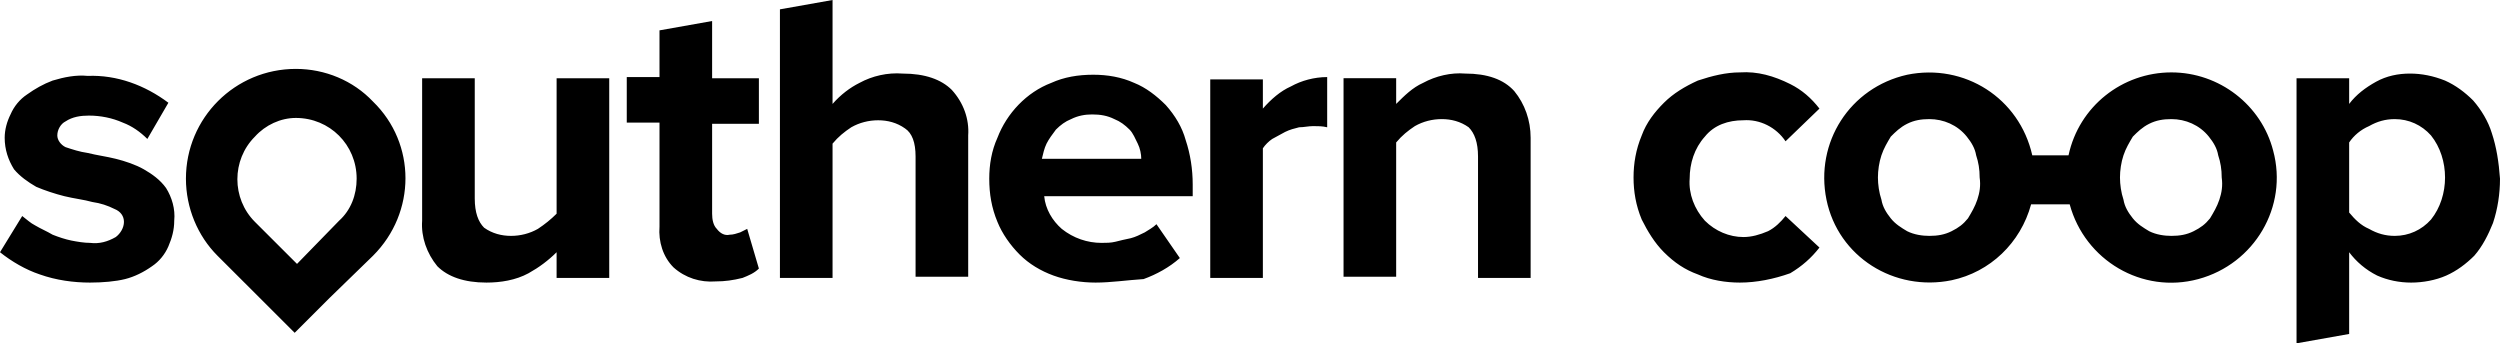
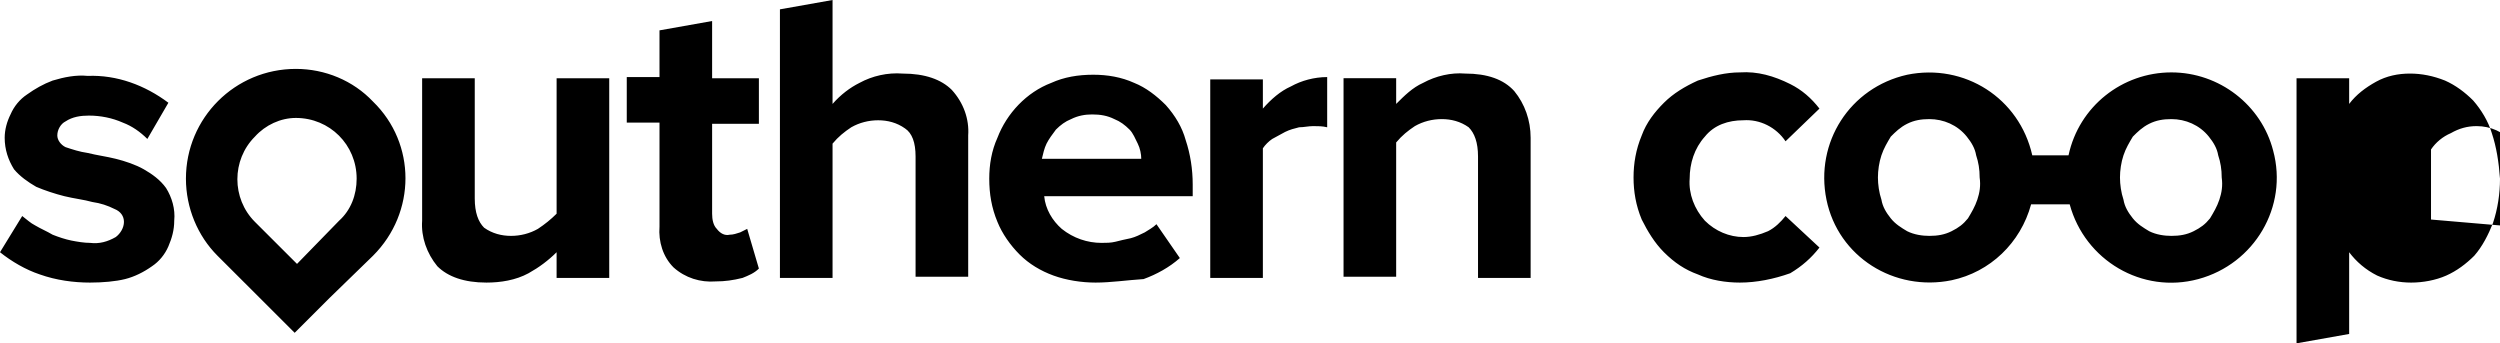
<svg xmlns="http://www.w3.org/2000/svg" height="195" viewBox="0 0 1420 195" width="1420">
-   <path d="m1415.351 75.612c-1.993-6.633-5.978-13.265-10.627-18.571-4.649-4.643-9.963-8.622-15.94-11.276-6.642-2.653-13.283-3.98-19.925-3.98s-13.283 1.327-19.261 4.643c-5.978 3.316-11.291 7.296-15.276 12.602v-14.592h-29.888v150.561l29.888-5.306v-46.429c3.985 5.306 9.298 9.949 15.94 13.265 5.978 2.653 12.619 3.98 19.261 3.98s13.948-1.327 19.925-3.98 11.291-6.633 15.94-11.276c4.649-5.306 7.97-11.939 10.627-18.571 2.657-7.959 3.985-16.582 3.985-25.204-.664-9.286-1.993-17.908-4.649-25.867zm-34.537 49.082c-5.313 5.969-12.619 9.286-20.589 9.286-5.313 0-9.963-1.327-14.612-3.98-4.649-1.99-7.97-5.306-11.291-9.286v-39.796c2.657-3.98 6.642-7.296 11.291-9.286 4.649-2.653 9.298-3.98 14.612-3.98 7.97 0 15.276 3.316 20.589 9.286 5.313 6.633 7.97 15.255 7.97 23.878 0 8.622-2.657 17.245-7.97 23.878zm-758.485 35.816c-7.97 0-16.604-1.327-23.91-3.98-7.306-2.653-13.948-6.633-19.261-11.939-5.313-5.306-9.963-11.939-12.619-18.571-3.321-7.959-4.649-15.918-4.649-24.541 0-7.959 1.328-15.918 4.649-23.214 5.313-13.929 16.604-25.867 30.552-31.173 7.306-3.316 15.276-4.643 23.91-4.643 7.97 0 15.94 1.327 23.246 4.643 6.642 2.653 12.619 7.296 17.933 12.602 5.313 5.969 9.298 12.602 11.291 19.898 2.657 7.959 3.985 16.582 3.985 25.204v6.633h-84.35c.664 7.296 4.649 13.929 9.963 18.571 6.642 5.306 14.612 7.959 22.582 7.959 2.657 0 5.313 0 7.97-.663 2.657-.663 5.313-1.327 8.634-1.99 2.657-.663 5.313-1.99 7.97-3.316 1.993-1.327 4.649-2.653 6.642-4.643l13.283 19.235c-5.978 5.306-13.283 9.286-20.589 11.939-9.963.663-18.597 1.99-27.231 1.99zm25.903-70.306c0-2.653-.664-5.969-1.993-8.622-1.328-2.653-2.657-5.969-4.649-7.959-2.657-2.653-5.313-4.643-8.634-5.969-3.985-1.99-7.97-2.653-12.619-2.653-3.985 0-7.97.663-11.955 2.653-3.321 1.327-5.978 3.316-8.634 5.969-1.993 2.653-3.985 5.306-5.313 7.959-1.328 2.653-1.993 5.969-2.657 8.622zm39.186 67.653v-112.755h29.888v16.582c4.649-5.306 9.963-9.949 15.94-12.602 5.978-3.316 13.283-5.306 20.589-5.306v28.52c-2.657-.663-5.313-.663-7.97-.663-2.657 0-5.313.663-7.97.663-2.657.663-5.313 1.327-7.97 2.653-2.657 1.327-4.649 2.653-7.306 3.98-1.993 1.327-3.985 3.316-5.313 5.306v73.622zm152.095 0v-68.98c0-7.959-1.993-13.265-5.313-16.582-4.649-3.316-9.963-4.643-15.276-4.643s-10.627 1.327-15.276 3.98c-3.985 2.653-7.306 5.306-10.627 9.286v76.276h-29.888v-112.755h29.888v14.592c4.649-4.643 9.298-9.286 15.276-11.939 7.306-3.98 15.94-5.969 23.91-5.306 12.619 0 21.918 3.316 27.895 9.949 5.978 7.296 9.298 16.582 9.298 26.531v79.592zm-788.372 2.653c-9.298 0-19.261-1.327-28.559-4.643-7.97-2.653-15.94-7.296-22.582-12.602l12.619-20.561c2.657 1.99 4.649 3.98 7.306 5.306 3.321 1.99 6.642 3.316 9.963 5.306 3.321 1.327 7.306 2.653 10.627 3.316s7.306 1.327 10.627 1.327c5.313.663 9.963-.663 14.612-3.316 2.657-1.99 4.649-5.306 4.649-8.622 0-3.316-1.993-5.969-5.313-7.296-3.985-1.99-7.97-3.316-12.619-3.98-4.649-1.327-10.627-1.99-15.94-3.316-5.313-1.327-11.291-3.316-15.94-5.306-4.649-2.653-9.298-5.969-12.619-9.949-3.321-5.306-5.313-11.276-5.313-17.908 0-4.643 1.328-9.286 3.321-13.265 1.993-4.643 5.313-8.622 9.298-11.276 4.649-3.316 9.298-5.969 14.612-7.959 6.642-1.99 13.283-3.316 19.925-2.653 16.604-.663 32.544 5.306 45.828 15.255l-11.955 20.561c-3.985-3.98-8.634-7.296-13.948-9.286-5.978-2.653-12.619-3.98-19.261-3.98-4.649 0-9.298.663-13.283 3.316-2.657 1.327-4.649 4.643-4.649 7.959 0 2.653 1.993 5.306 4.649 6.633 3.985 1.327 7.97 2.653 12.619 3.316 5.313 1.327 10.627 1.99 15.94 3.316s11.291 3.316 15.94 5.969 9.298 5.969 12.619 10.612c3.321 5.306 5.313 11.939 4.649 18.571 0 5.306-1.328 9.949-3.321 14.592-1.993 4.643-5.313 8.622-9.298 11.276-4.649 3.316-9.963 5.969-15.276 7.296-5.313 1.327-12.619 1.99-19.925 1.99zm265.005-2.653v-14.592c-4.649 4.643-9.963 8.622-15.94 11.939-7.306 3.98-15.94 5.306-23.91 5.306-12.619 0-21.918-3.316-27.895-9.286-5.978-7.296-9.298-16.582-8.634-25.867v-80.918h29.888v68.316c0 7.959 1.993 13.265 5.313 16.582 4.649 3.316 9.963 4.643 15.276 4.643s10.627-1.327 15.276-3.98c3.985-2.653 7.306-5.306 10.627-8.622v-76.939h29.888v113.418zm672.142 2.653c-7.97 0-16.604-1.327-23.91-4.643-7.306-2.653-13.283-6.633-19.261-12.602-5.313-5.306-9.298-11.939-12.619-18.571-3.321-7.959-4.649-15.918-4.649-23.878 0-7.959 1.328-15.918 4.649-23.878 2.657-7.296 7.306-13.265 12.619-18.571 5.313-5.306 11.955-9.286 19.261-12.602 7.97-2.653 15.94-4.643 23.91-4.643 9.963-.663 19.261 1.99 28.559 6.633 6.642 3.316 11.955 7.959 16.604 13.929l-19.261 18.571c-5.313-7.959-14.612-12.602-23.91-11.939-8.634 0-16.604 2.653-21.918 9.286-5.978 6.633-8.634 15.255-8.634 23.878-.664 8.622 2.657 17.245 8.634 23.878 5.978 5.969 13.948 9.286 21.918 9.286 4.649 0 9.298-1.327 13.948-3.316 3.985-1.99 7.306-5.306 9.963-8.622l19.261 17.908c-4.649 5.969-9.963 10.612-16.604 14.592-9.298 3.316-19.261 5.306-28.559 5.306zm-613.695-143.265 29.888-5.306v32.5h26.567v25.867h-26.567v51.071c0 3.316.664 6.633 2.657 8.622 1.993 2.653 4.649 3.98 7.306 3.316 1.993 0 3.985-.663 5.978-1.327l3.985-1.99 6.642 22.551c-2.657 2.653-5.978 3.98-9.298 5.306-5.313 1.327-9.963 1.99-15.276 1.99-8.634.663-17.268-1.99-23.91-7.959-5.978-5.969-8.634-14.592-7.97-23.214v-59.031h-18.597v-25.867h18.597zm175.341 59.694v80.255h-29.888v-68.316c0-7.959-1.993-13.265-5.978-15.918-4.649-3.316-9.963-4.643-15.276-4.643s-10.627 1.327-15.276 3.98c-3.985 2.653-7.306 5.306-10.627 9.286v76.276h-29.888v-152.551l29.888-5.306v59.031c4.649-5.306 9.963-9.286 15.276-11.939 7.306-3.98 15.94-5.969 24.574-5.306 12.619 0 21.918 3.316 27.895 9.286 6.642 7.296 9.963 16.582 9.298 25.867zm683.433-35.816c-27.895 0-52.47 19.235-58.447 47.092h-20.589c-7.306-32.5-38.522-52.398-71.066-45.765-32.544 7.296-52.47 38.469-45.828 70.969 6.642 32.5 38.522 52.398 71.066 45.765 21.918-4.643 39.186-21.224 45.164-43.112h21.918c8.634 31.837 41.179 51.071 73.059 42.449s51.141-41.122 42.507-72.959c-6.642-25.867-30.552-44.439-57.783-44.439zm-110.253 72.296c-1.328 3.98-3.321 7.296-5.313 10.612-2.657 3.316-5.313 5.306-9.298 7.296-3.985 1.99-7.97 2.653-12.619 2.653-3.985 0-8.634-.663-12.619-2.653-3.321-1.99-6.642-3.98-9.298-7.296-2.657-3.316-4.649-6.633-5.313-10.612-1.328-3.98-1.993-8.622-1.993-12.602 0-3.98.664-8.622 1.993-12.602 1.328-3.98 3.321-7.296 5.313-10.612 2.657-2.653 5.313-5.306 9.298-7.296 3.985-1.99 7.97-2.653 12.619-2.653 7.97 0 15.94 3.316 21.254 9.949 2.657 3.316 4.649 6.633 5.313 10.612 1.328 3.98 1.993 7.959 1.993 12.602.664 4.643 0 8.622-1.328 12.602zm137.484 0c-1.328 3.98-3.321 7.296-5.313 10.612-2.657 3.316-5.313 5.306-9.298 7.296-3.985 1.99-7.97 2.653-12.619 2.653-3.985 0-8.634-.663-12.619-2.653-3.321-1.99-6.642-3.98-9.298-7.296-2.657-3.316-4.649-6.633-5.313-10.612-1.328-3.98-1.993-8.622-1.993-12.602 0-3.98.664-8.622 1.993-12.602 1.328-3.98 3.321-7.296 5.313-10.612 2.657-2.653 5.313-5.306 9.298-7.296 3.985-1.99 7.97-2.653 12.619-2.653 7.97 0 15.94 3.316 21.254 9.949 2.657 3.316 4.649 6.633 5.313 10.612 1.328 3.98 1.993 7.959 1.993 12.602.664 4.643 0 8.622-1.328 12.602zm-1092.563-46.429c19.261 0 34.537 15.255 34.537 34.49 0 9.286-3.321 17.908-9.963 23.878l-23.91 24.541-23.91-23.878c-13.283-13.265-13.283-35.153 0-48.418 5.978-6.633 14.612-10.612 23.246-10.612m0-27.857c-34.537 0-62.432 27.857-62.432 62.347 0 16.582 6.642 32.5 17.933 43.776l23.91 23.878 19.925 19.898 19.925-19.898 24.574-23.878c24.574-24.541 24.574-63.673 0-87.551-11.291-11.939-27.231-18.571-43.835-18.571z" />
+   <path d="m1415.351 75.612c-1.993-6.633-5.978-13.265-10.627-18.571-4.649-4.643-9.963-8.622-15.94-11.276-6.642-2.653-13.283-3.98-19.925-3.98s-13.283 1.327-19.261 4.643c-5.978 3.316-11.291 7.296-15.276 12.602v-14.592h-29.888v150.561l29.888-5.306v-46.429c3.985 5.306 9.298 9.949 15.94 13.265 5.978 2.653 12.619 3.98 19.261 3.98s13.948-1.327 19.925-3.98 11.291-6.633 15.94-11.276c4.649-5.306 7.97-11.939 10.627-18.571 2.657-7.959 3.985-16.582 3.985-25.204-.664-9.286-1.993-17.908-4.649-25.867zm-34.537 49.082v-39.796c2.657-3.98 6.642-7.296 11.291-9.286 4.649-2.653 9.298-3.98 14.612-3.98 7.97 0 15.276 3.316 20.589 9.286 5.313 6.633 7.97 15.255 7.97 23.878 0 8.622-2.657 17.245-7.97 23.878zm-758.485 35.816c-7.97 0-16.604-1.327-23.91-3.98-7.306-2.653-13.948-6.633-19.261-11.939-5.313-5.306-9.963-11.939-12.619-18.571-3.321-7.959-4.649-15.918-4.649-24.541 0-7.959 1.328-15.918 4.649-23.214 5.313-13.929 16.604-25.867 30.552-31.173 7.306-3.316 15.276-4.643 23.91-4.643 7.97 0 15.94 1.327 23.246 4.643 6.642 2.653 12.619 7.296 17.933 12.602 5.313 5.969 9.298 12.602 11.291 19.898 2.657 7.959 3.985 16.582 3.985 25.204v6.633h-84.35c.664 7.296 4.649 13.929 9.963 18.571 6.642 5.306 14.612 7.959 22.582 7.959 2.657 0 5.313 0 7.97-.663 2.657-.663 5.313-1.327 8.634-1.99 2.657-.663 5.313-1.99 7.97-3.316 1.993-1.327 4.649-2.653 6.642-4.643l13.283 19.235c-5.978 5.306-13.283 9.286-20.589 11.939-9.963.663-18.597 1.99-27.231 1.99zm25.903-70.306c0-2.653-.664-5.969-1.993-8.622-1.328-2.653-2.657-5.969-4.649-7.959-2.657-2.653-5.313-4.643-8.634-5.969-3.985-1.99-7.97-2.653-12.619-2.653-3.985 0-7.97.663-11.955 2.653-3.321 1.327-5.978 3.316-8.634 5.969-1.993 2.653-3.985 5.306-5.313 7.959-1.328 2.653-1.993 5.969-2.657 8.622zm39.186 67.653v-112.755h29.888v16.582c4.649-5.306 9.963-9.949 15.94-12.602 5.978-3.316 13.283-5.306 20.589-5.306v28.52c-2.657-.663-5.313-.663-7.97-.663-2.657 0-5.313.663-7.97.663-2.657.663-5.313 1.327-7.97 2.653-2.657 1.327-4.649 2.653-7.306 3.98-1.993 1.327-3.985 3.316-5.313 5.306v73.622zm152.095 0v-68.98c0-7.959-1.993-13.265-5.313-16.582-4.649-3.316-9.963-4.643-15.276-4.643s-10.627 1.327-15.276 3.98c-3.985 2.653-7.306 5.306-10.627 9.286v76.276h-29.888v-112.755h29.888v14.592c4.649-4.643 9.298-9.286 15.276-11.939 7.306-3.98 15.94-5.969 23.91-5.306 12.619 0 21.918 3.316 27.895 9.949 5.978 7.296 9.298 16.582 9.298 26.531v79.592zm-788.372 2.653c-9.298 0-19.261-1.327-28.559-4.643-7.97-2.653-15.94-7.296-22.582-12.602l12.619-20.561c2.657 1.99 4.649 3.98 7.306 5.306 3.321 1.99 6.642 3.316 9.963 5.306 3.321 1.327 7.306 2.653 10.627 3.316s7.306 1.327 10.627 1.327c5.313.663 9.963-.663 14.612-3.316 2.657-1.99 4.649-5.306 4.649-8.622 0-3.316-1.993-5.969-5.313-7.296-3.985-1.99-7.97-3.316-12.619-3.98-4.649-1.327-10.627-1.99-15.94-3.316-5.313-1.327-11.291-3.316-15.94-5.306-4.649-2.653-9.298-5.969-12.619-9.949-3.321-5.306-5.313-11.276-5.313-17.908 0-4.643 1.328-9.286 3.321-13.265 1.993-4.643 5.313-8.622 9.298-11.276 4.649-3.316 9.298-5.969 14.612-7.959 6.642-1.99 13.283-3.316 19.925-2.653 16.604-.663 32.544 5.306 45.828 15.255l-11.955 20.561c-3.985-3.98-8.634-7.296-13.948-9.286-5.978-2.653-12.619-3.98-19.261-3.98-4.649 0-9.298.663-13.283 3.316-2.657 1.327-4.649 4.643-4.649 7.959 0 2.653 1.993 5.306 4.649 6.633 3.985 1.327 7.97 2.653 12.619 3.316 5.313 1.327 10.627 1.99 15.94 3.316s11.291 3.316 15.94 5.969 9.298 5.969 12.619 10.612c3.321 5.306 5.313 11.939 4.649 18.571 0 5.306-1.328 9.949-3.321 14.592-1.993 4.643-5.313 8.622-9.298 11.276-4.649 3.316-9.963 5.969-15.276 7.296-5.313 1.327-12.619 1.99-19.925 1.99zm265.005-2.653v-14.592c-4.649 4.643-9.963 8.622-15.94 11.939-7.306 3.98-15.94 5.306-23.91 5.306-12.619 0-21.918-3.316-27.895-9.286-5.978-7.296-9.298-16.582-8.634-25.867v-80.918h29.888v68.316c0 7.959 1.993 13.265 5.313 16.582 4.649 3.316 9.963 4.643 15.276 4.643s10.627-1.327 15.276-3.98c3.985-2.653 7.306-5.306 10.627-8.622v-76.939h29.888v113.418zm672.142 2.653c-7.97 0-16.604-1.327-23.91-4.643-7.306-2.653-13.283-6.633-19.261-12.602-5.313-5.306-9.298-11.939-12.619-18.571-3.321-7.959-4.649-15.918-4.649-23.878 0-7.959 1.328-15.918 4.649-23.878 2.657-7.296 7.306-13.265 12.619-18.571 5.313-5.306 11.955-9.286 19.261-12.602 7.97-2.653 15.94-4.643 23.91-4.643 9.963-.663 19.261 1.99 28.559 6.633 6.642 3.316 11.955 7.959 16.604 13.929l-19.261 18.571c-5.313-7.959-14.612-12.602-23.91-11.939-8.634 0-16.604 2.653-21.918 9.286-5.978 6.633-8.634 15.255-8.634 23.878-.664 8.622 2.657 17.245 8.634 23.878 5.978 5.969 13.948 9.286 21.918 9.286 4.649 0 9.298-1.327 13.948-3.316 3.985-1.99 7.306-5.306 9.963-8.622l19.261 17.908c-4.649 5.969-9.963 10.612-16.604 14.592-9.298 3.316-19.261 5.306-28.559 5.306zm-613.695-143.265 29.888-5.306v32.5h26.567v25.867h-26.567v51.071c0 3.316.664 6.633 2.657 8.622 1.993 2.653 4.649 3.98 7.306 3.316 1.993 0 3.985-.663 5.978-1.327l3.985-1.99 6.642 22.551c-2.657 2.653-5.978 3.98-9.298 5.306-5.313 1.327-9.963 1.99-15.276 1.99-8.634.663-17.268-1.99-23.91-7.959-5.978-5.969-8.634-14.592-7.97-23.214v-59.031h-18.597v-25.867h18.597zm175.341 59.694v80.255h-29.888v-68.316c0-7.959-1.993-13.265-5.978-15.918-4.649-3.316-9.963-4.643-15.276-4.643s-10.627 1.327-15.276 3.98c-3.985 2.653-7.306 5.306-10.627 9.286v76.276h-29.888v-152.551l29.888-5.306v59.031c4.649-5.306 9.963-9.286 15.276-11.939 7.306-3.98 15.94-5.969 24.574-5.306 12.619 0 21.918 3.316 27.895 9.286 6.642 7.296 9.963 16.582 9.298 25.867zm683.433-35.816c-27.895 0-52.47 19.235-58.447 47.092h-20.589c-7.306-32.5-38.522-52.398-71.066-45.765-32.544 7.296-52.47 38.469-45.828 70.969 6.642 32.5 38.522 52.398 71.066 45.765 21.918-4.643 39.186-21.224 45.164-43.112h21.918c8.634 31.837 41.179 51.071 73.059 42.449s51.141-41.122 42.507-72.959c-6.642-25.867-30.552-44.439-57.783-44.439zm-110.253 72.296c-1.328 3.98-3.321 7.296-5.313 10.612-2.657 3.316-5.313 5.306-9.298 7.296-3.985 1.99-7.97 2.653-12.619 2.653-3.985 0-8.634-.663-12.619-2.653-3.321-1.99-6.642-3.98-9.298-7.296-2.657-3.316-4.649-6.633-5.313-10.612-1.328-3.98-1.993-8.622-1.993-12.602 0-3.98.664-8.622 1.993-12.602 1.328-3.98 3.321-7.296 5.313-10.612 2.657-2.653 5.313-5.306 9.298-7.296 3.985-1.99 7.97-2.653 12.619-2.653 7.97 0 15.94 3.316 21.254 9.949 2.657 3.316 4.649 6.633 5.313 10.612 1.328 3.98 1.993 7.959 1.993 12.602.664 4.643 0 8.622-1.328 12.602zm137.484 0c-1.328 3.98-3.321 7.296-5.313 10.612-2.657 3.316-5.313 5.306-9.298 7.296-3.985 1.99-7.97 2.653-12.619 2.653-3.985 0-8.634-.663-12.619-2.653-3.321-1.99-6.642-3.98-9.298-7.296-2.657-3.316-4.649-6.633-5.313-10.612-1.328-3.98-1.993-8.622-1.993-12.602 0-3.98.664-8.622 1.993-12.602 1.328-3.98 3.321-7.296 5.313-10.612 2.657-2.653 5.313-5.306 9.298-7.296 3.985-1.99 7.97-2.653 12.619-2.653 7.97 0 15.94 3.316 21.254 9.949 2.657 3.316 4.649 6.633 5.313 10.612 1.328 3.98 1.993 7.959 1.993 12.602.664 4.643 0 8.622-1.328 12.602zm-1092.563-46.429c19.261 0 34.537 15.255 34.537 34.49 0 9.286-3.321 17.908-9.963 23.878l-23.91 24.541-23.91-23.878c-13.283-13.265-13.283-35.153 0-48.418 5.978-6.633 14.612-10.612 23.246-10.612m0-27.857c-34.537 0-62.432 27.857-62.432 62.347 0 16.582 6.642 32.5 17.933 43.776l23.91 23.878 19.925 19.898 19.925-19.898 24.574-23.878c24.574-24.541 24.574-63.673 0-87.551-11.291-11.939-27.231-18.571-43.835-18.571z" />
</svg>